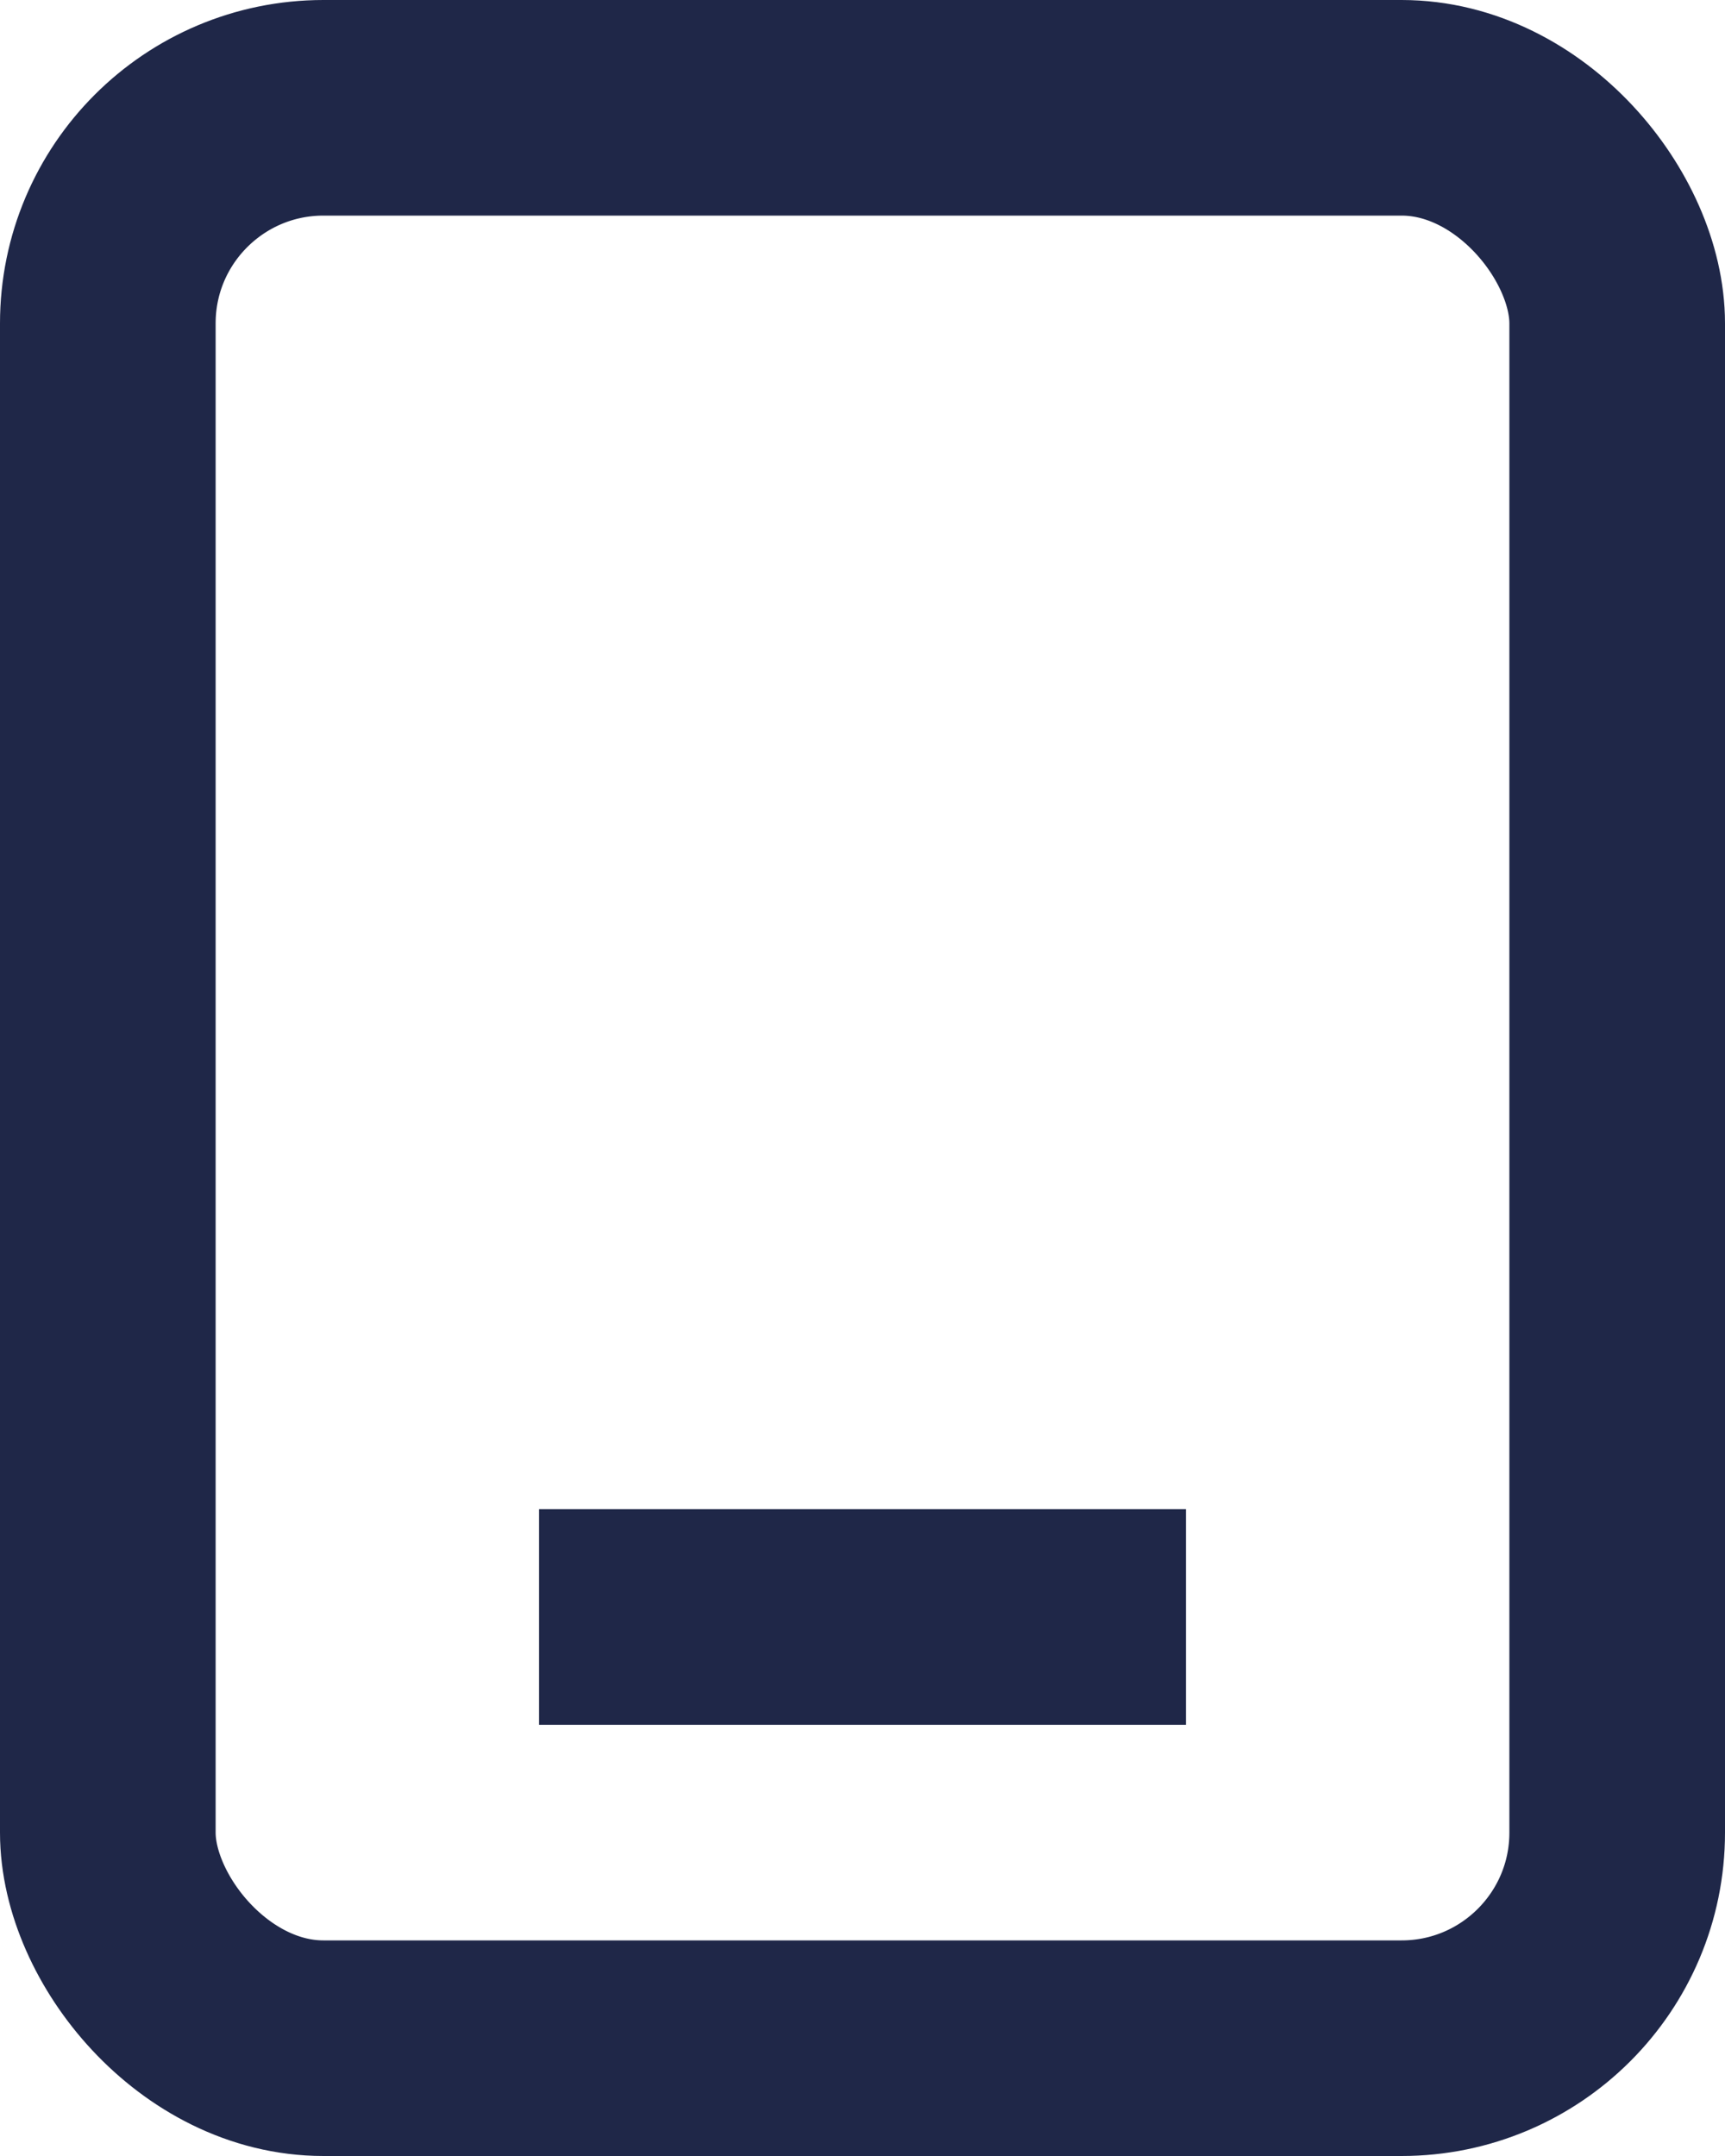
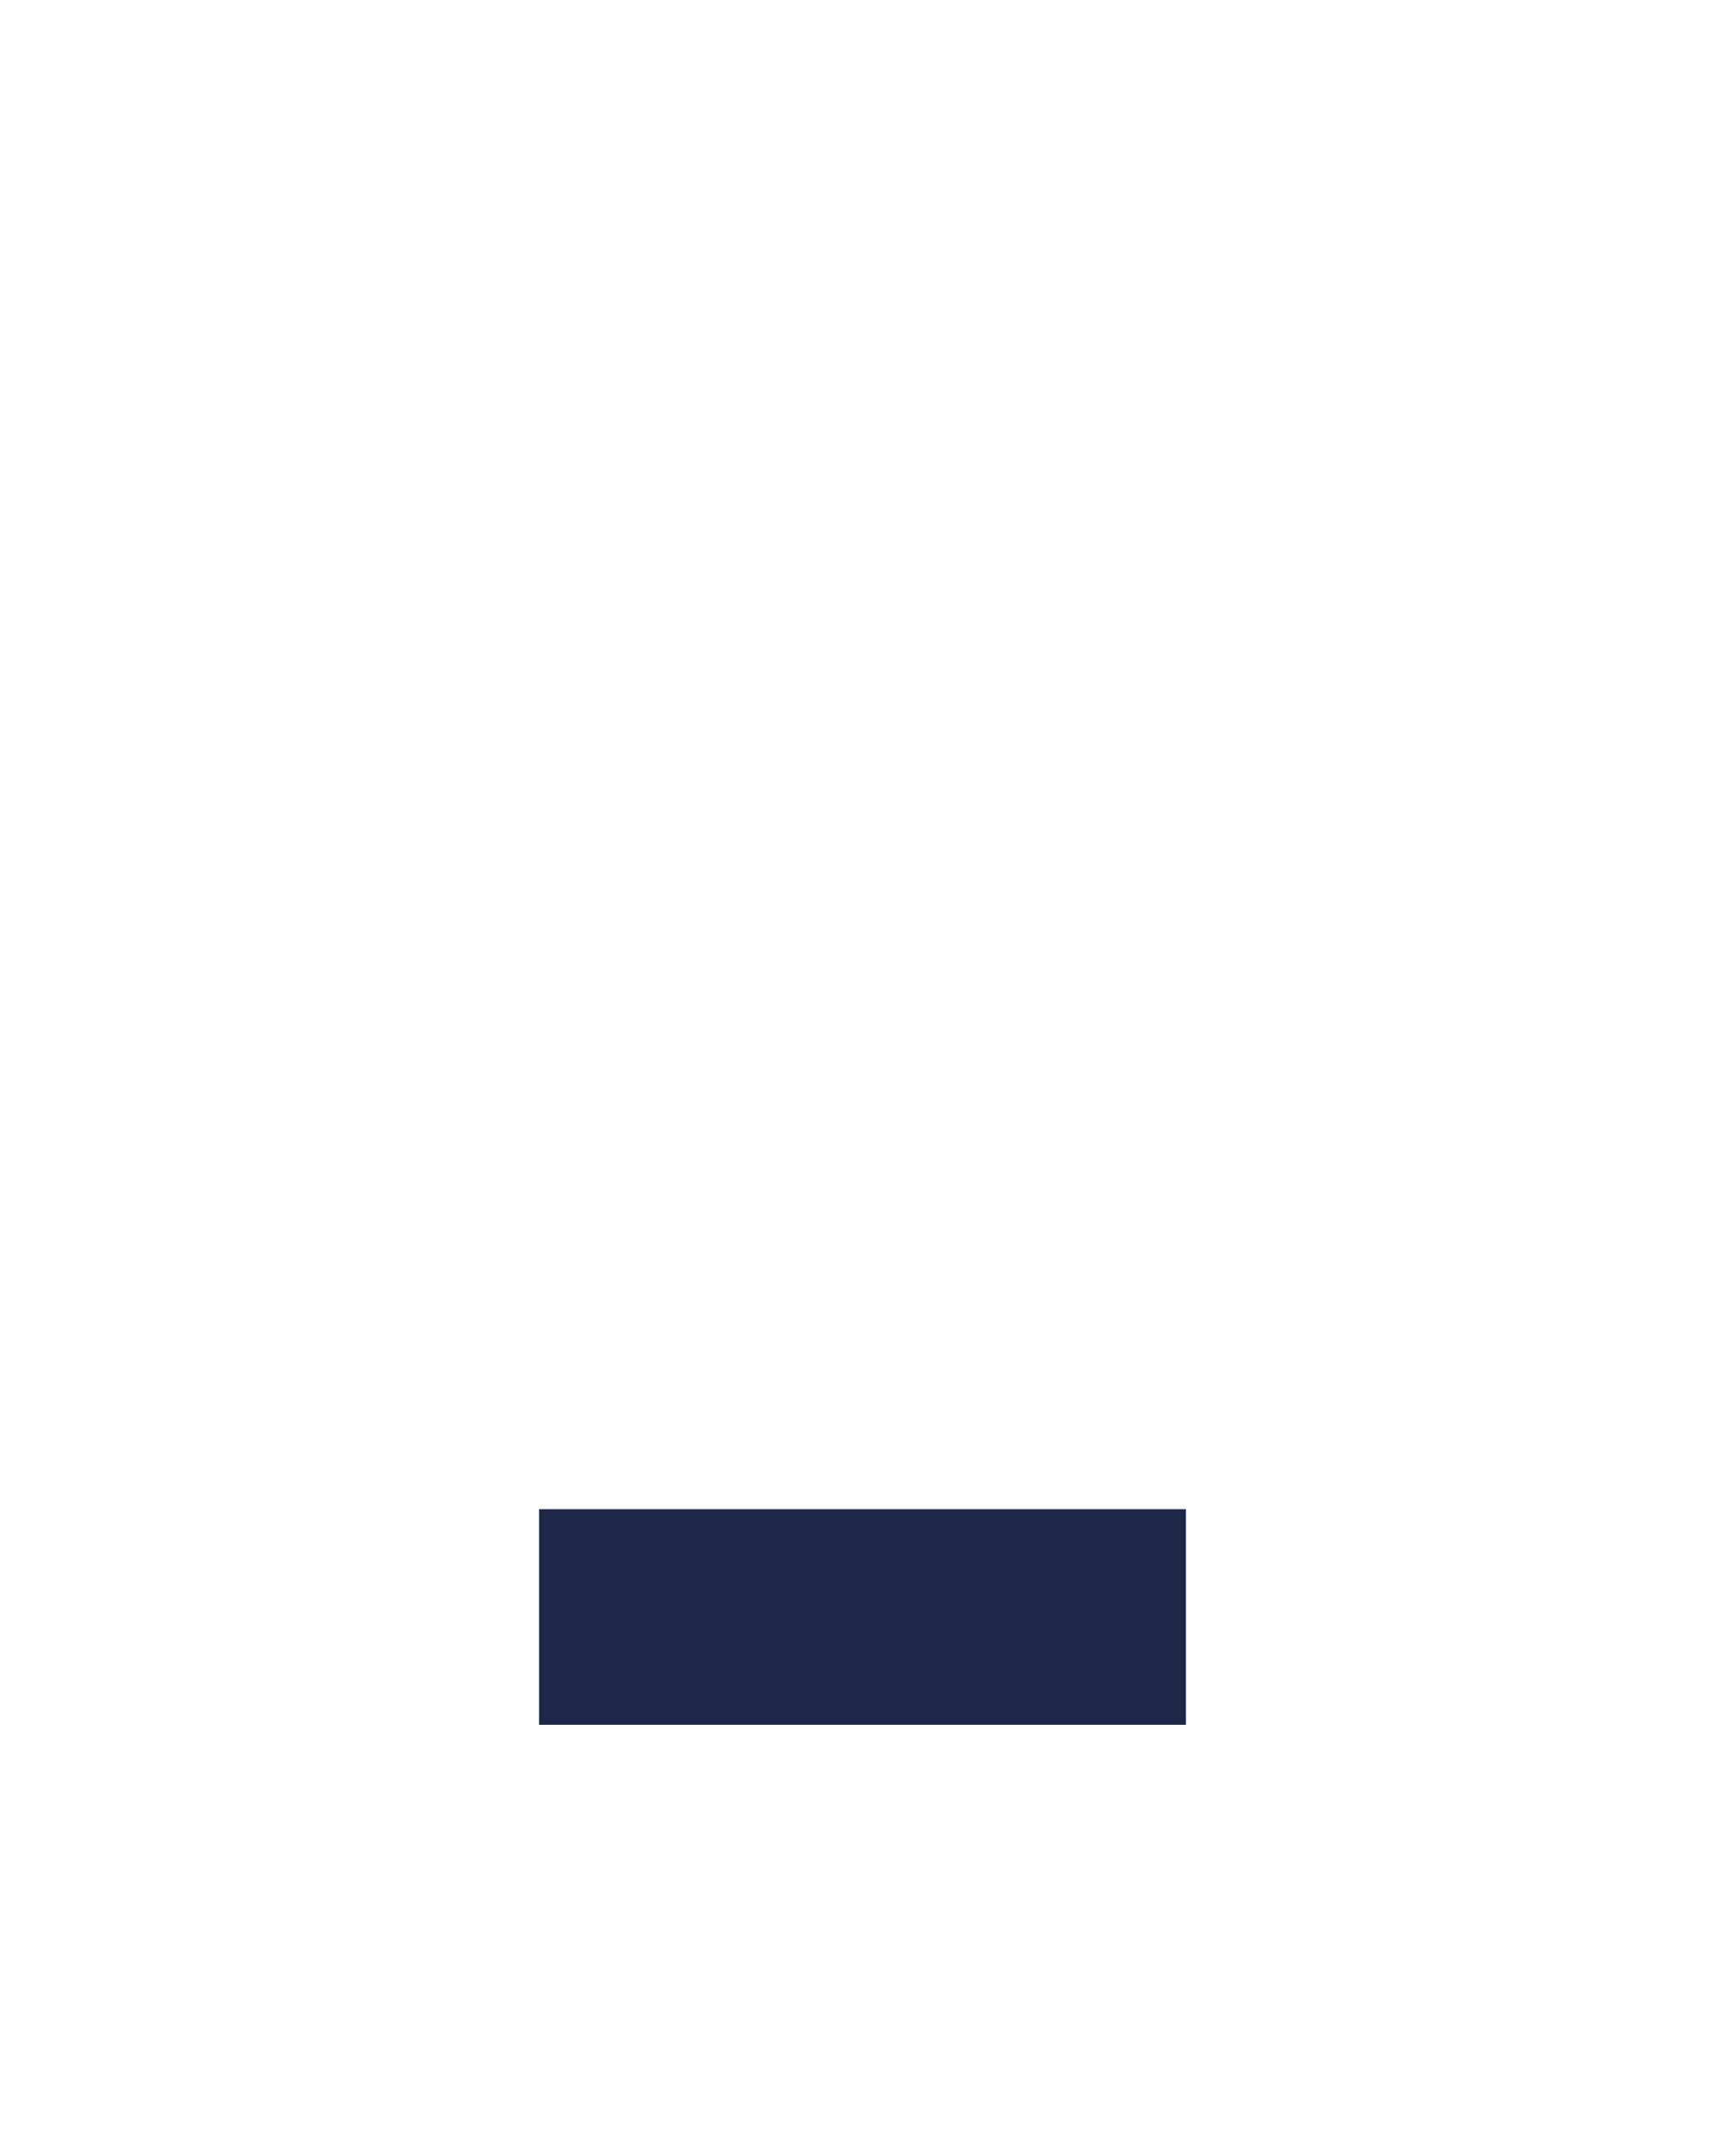
<svg xmlns="http://www.w3.org/2000/svg" width="16" height="20" viewBox="0 0 16 20" fill="none">
-   <rect x="1" y="1" width="14" height="18" rx="2" stroke="#1F2748" stroke-width="2" />
  <path d="M11 15H5" stroke="#1F2748" stroke-width="2" />
</svg>